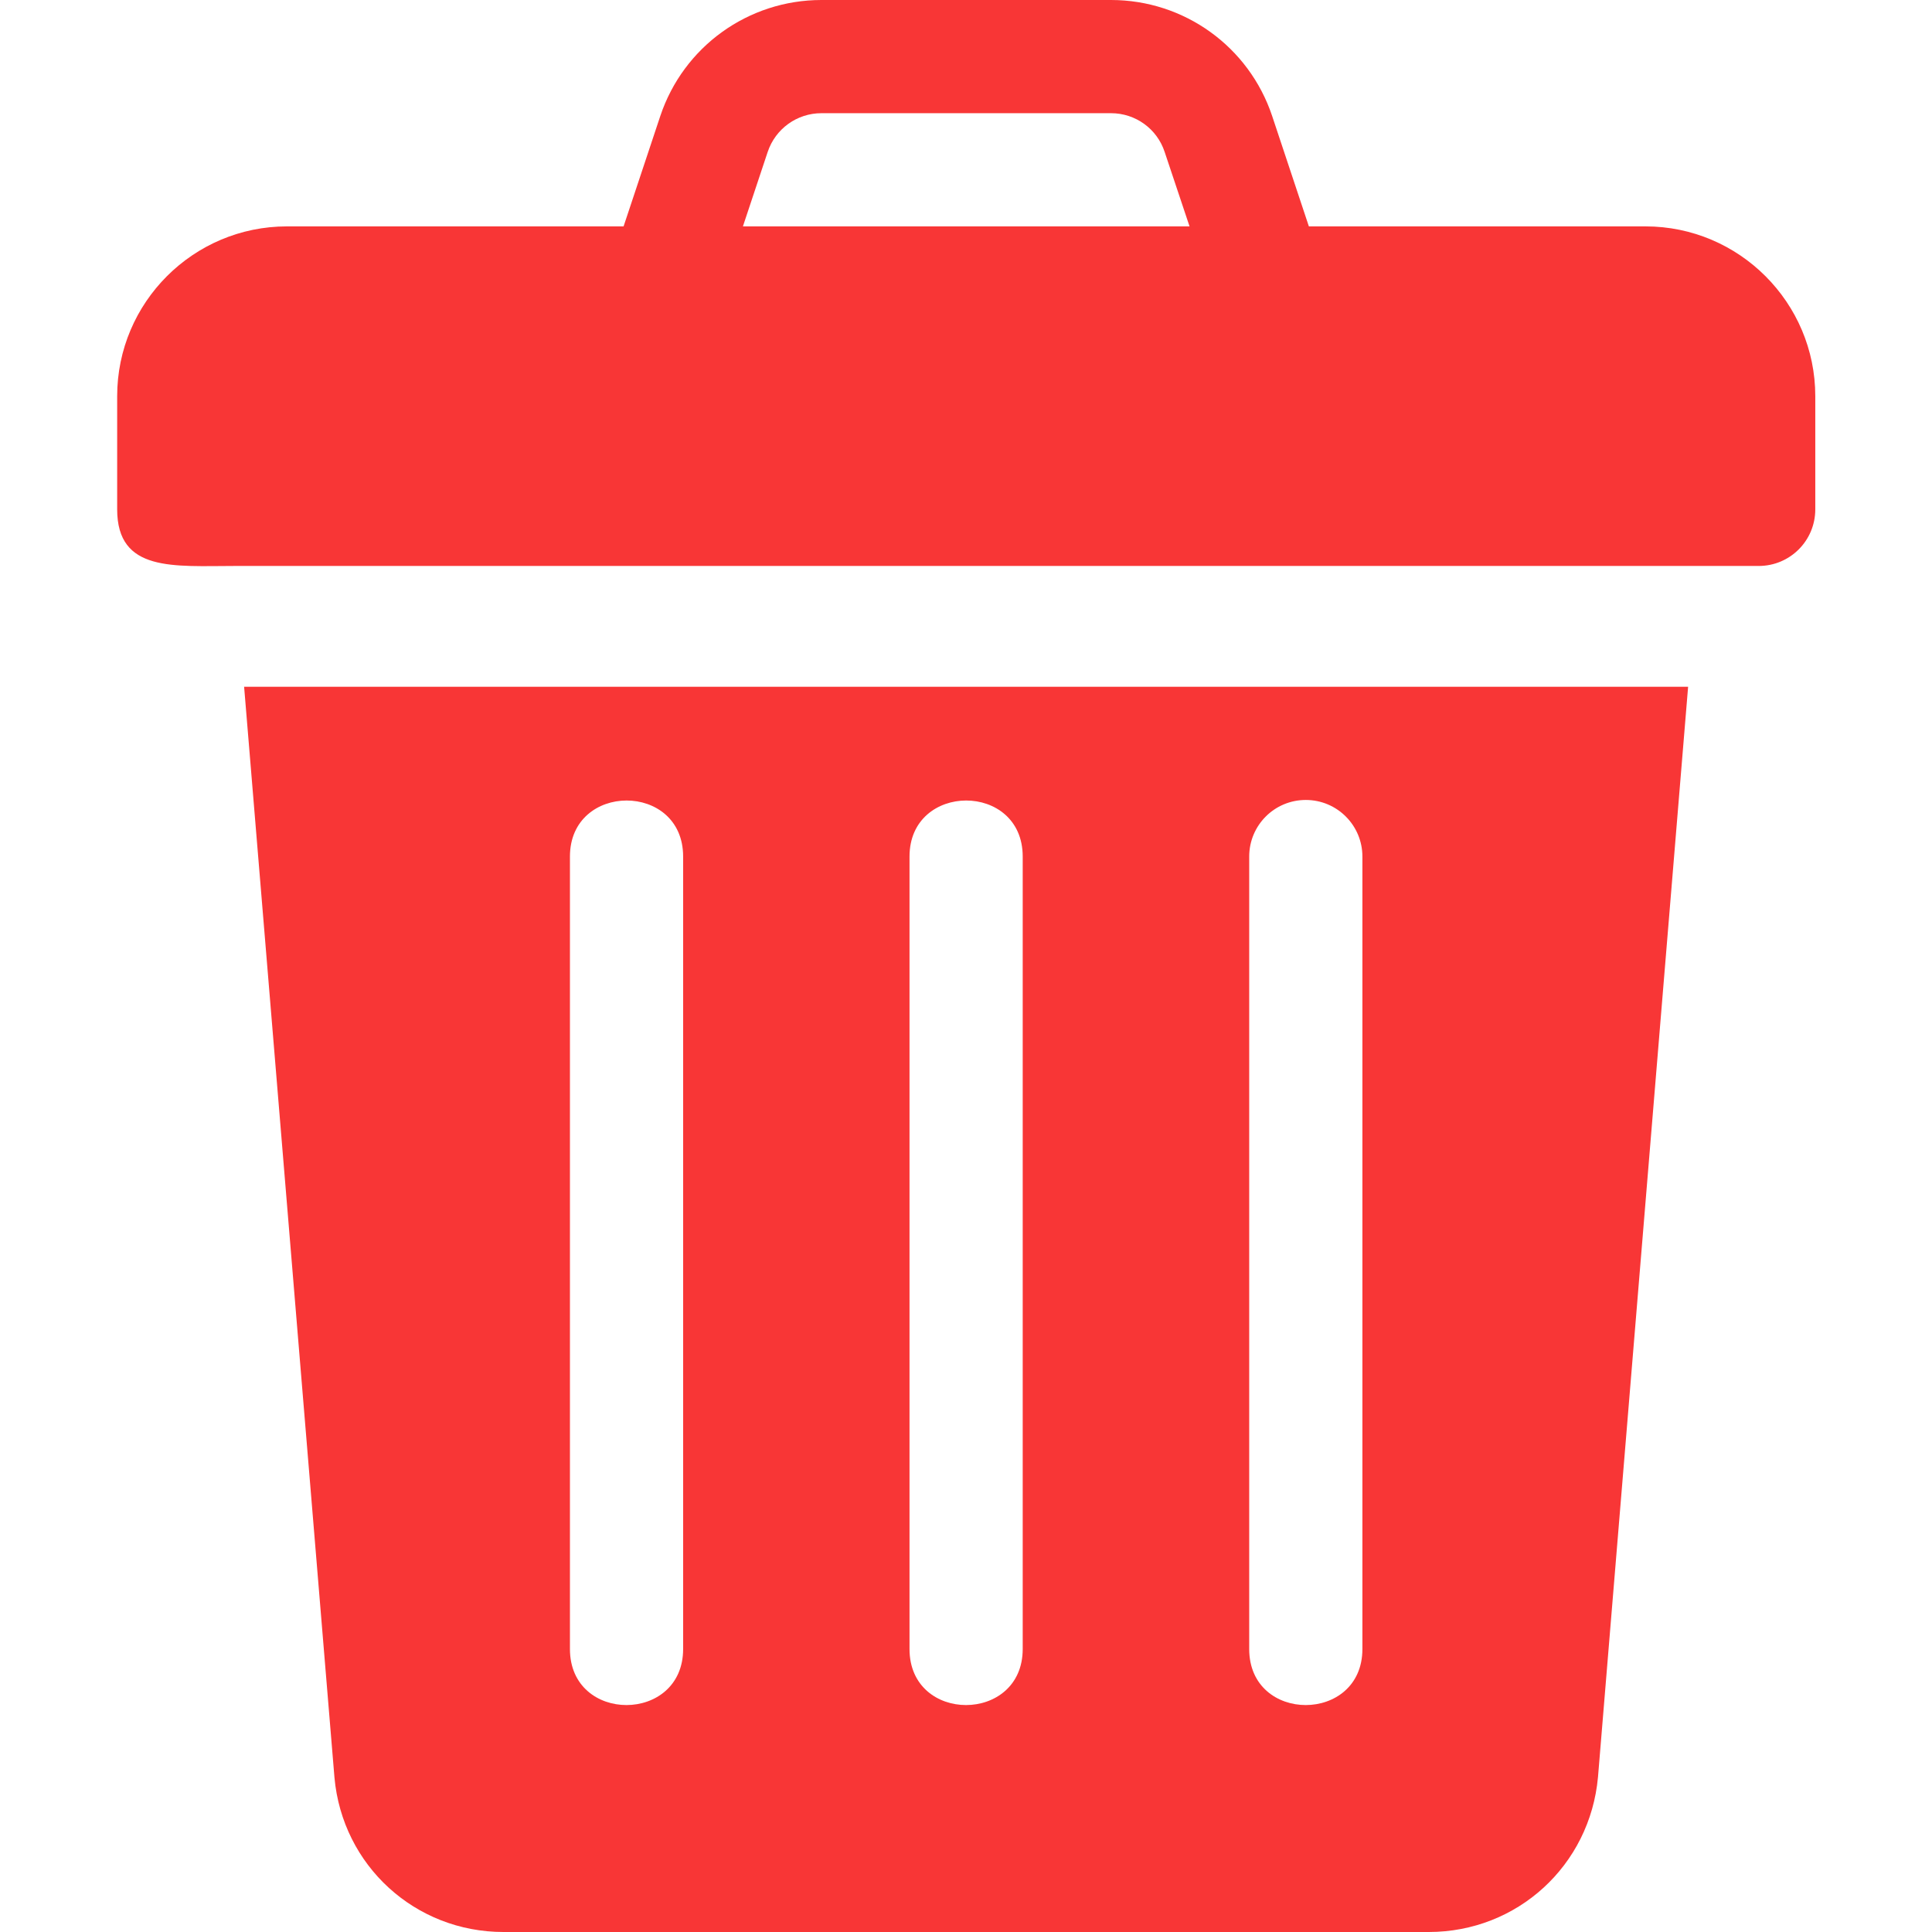
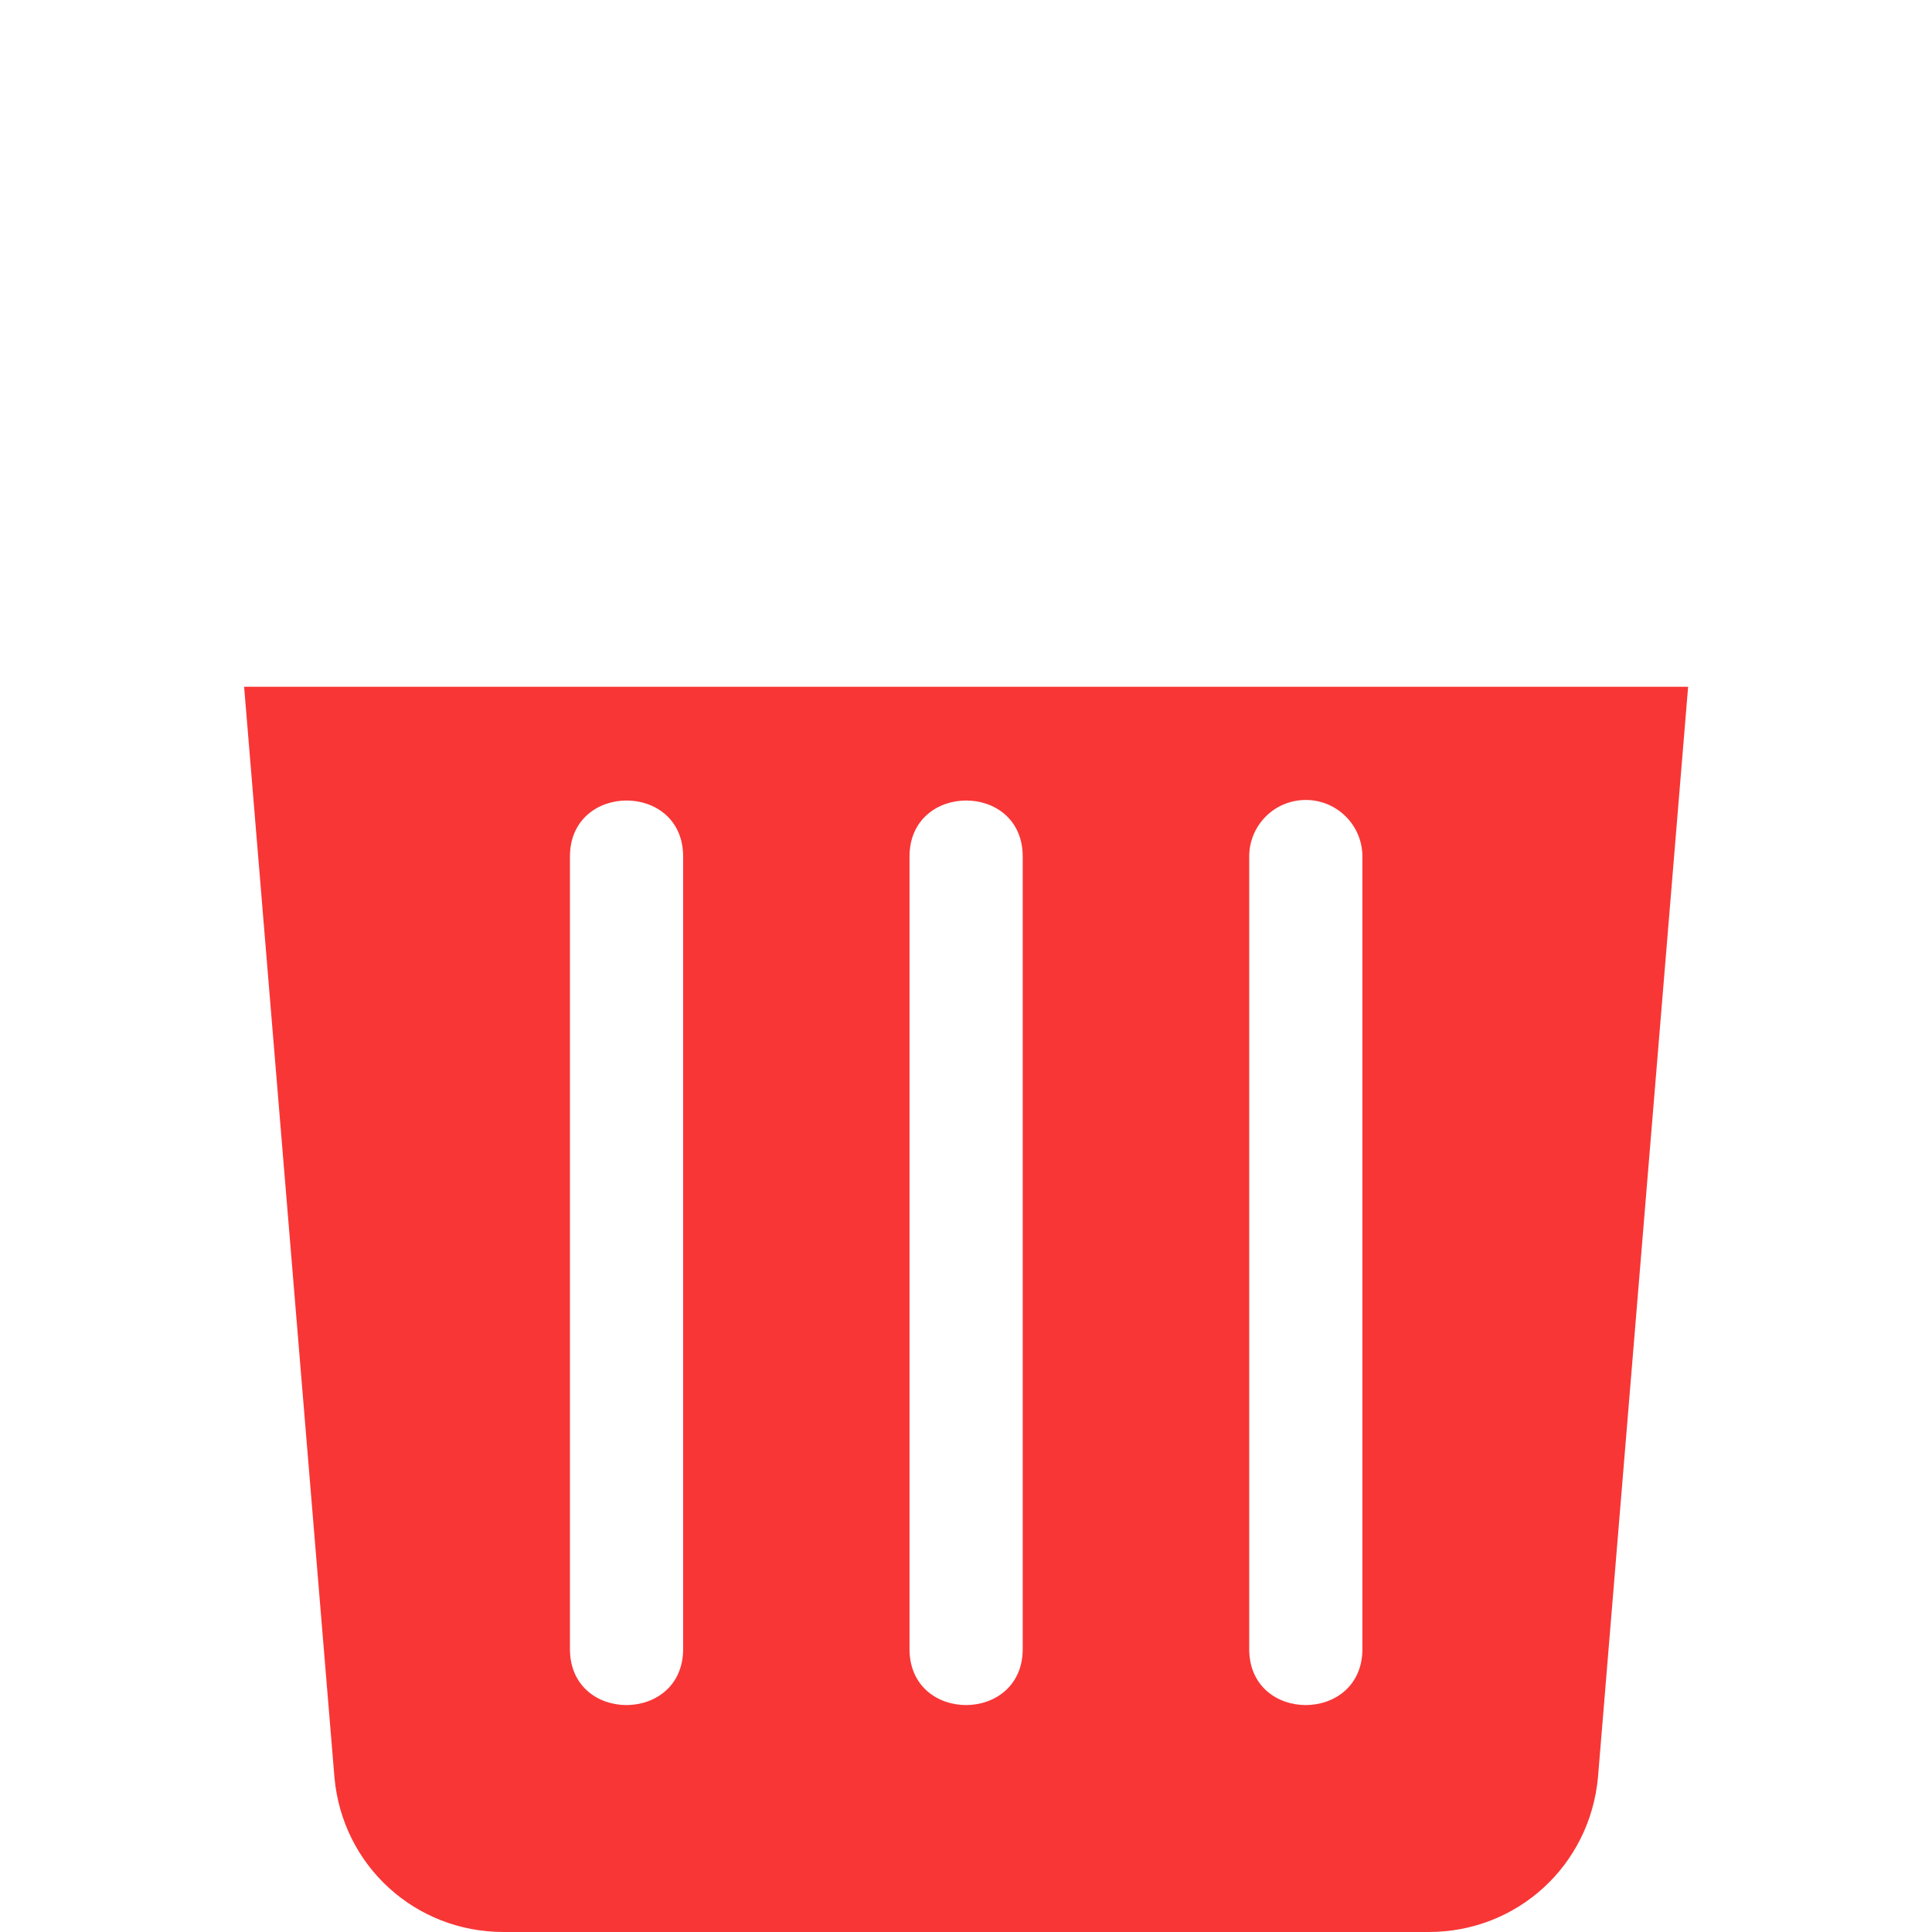
<svg xmlns="http://www.w3.org/2000/svg" width="17" height="17" viewBox="0 0 17 17" fill="none">
-   <path d="M14.479 1.992H11.517L11.194 1.021C10.99 0.41 10.42 0 9.776 0H7.228C6.584 0 6.014 0.41 5.81 1.021L5.487 1.992H2.525C1.701 1.992 1.031 2.662 1.031 3.486V4.482C1.031 5.037 1.531 4.98 2.067 4.98C6.667 4.98 10.838 4.98 15.475 4.98C15.75 4.98 15.973 4.758 15.973 4.482V3.486C15.973 2.662 15.302 1.992 14.479 1.992ZM6.537 1.992L6.755 1.337C6.823 1.133 7.013 0.996 7.228 0.996H9.776C9.991 0.996 10.181 1.133 10.248 1.337L10.467 1.992H6.537Z" fill="#F83636" />
  <path d="M2.148 6.043L2.943 15.641C3.013 16.416 3.653 17 4.43 17H12.572C13.35 17 13.99 16.416 14.061 15.637L14.854 6.043H2.148ZM6.011 14.51C6.011 15.166 5.015 15.169 5.015 14.51V7.537C5.015 6.881 6.011 6.878 6.011 7.537V14.51ZM8.999 14.51C8.999 15.166 8.003 15.169 8.003 14.51V7.537C8.003 6.881 8.999 6.878 8.999 7.537V14.51ZM11.988 14.51C11.988 15.166 10.992 15.169 10.992 14.51V7.537C10.992 7.262 11.214 7.039 11.49 7.039C11.765 7.039 11.988 7.262 11.988 7.537V14.51Z" fill="#F83636" />
</svg>